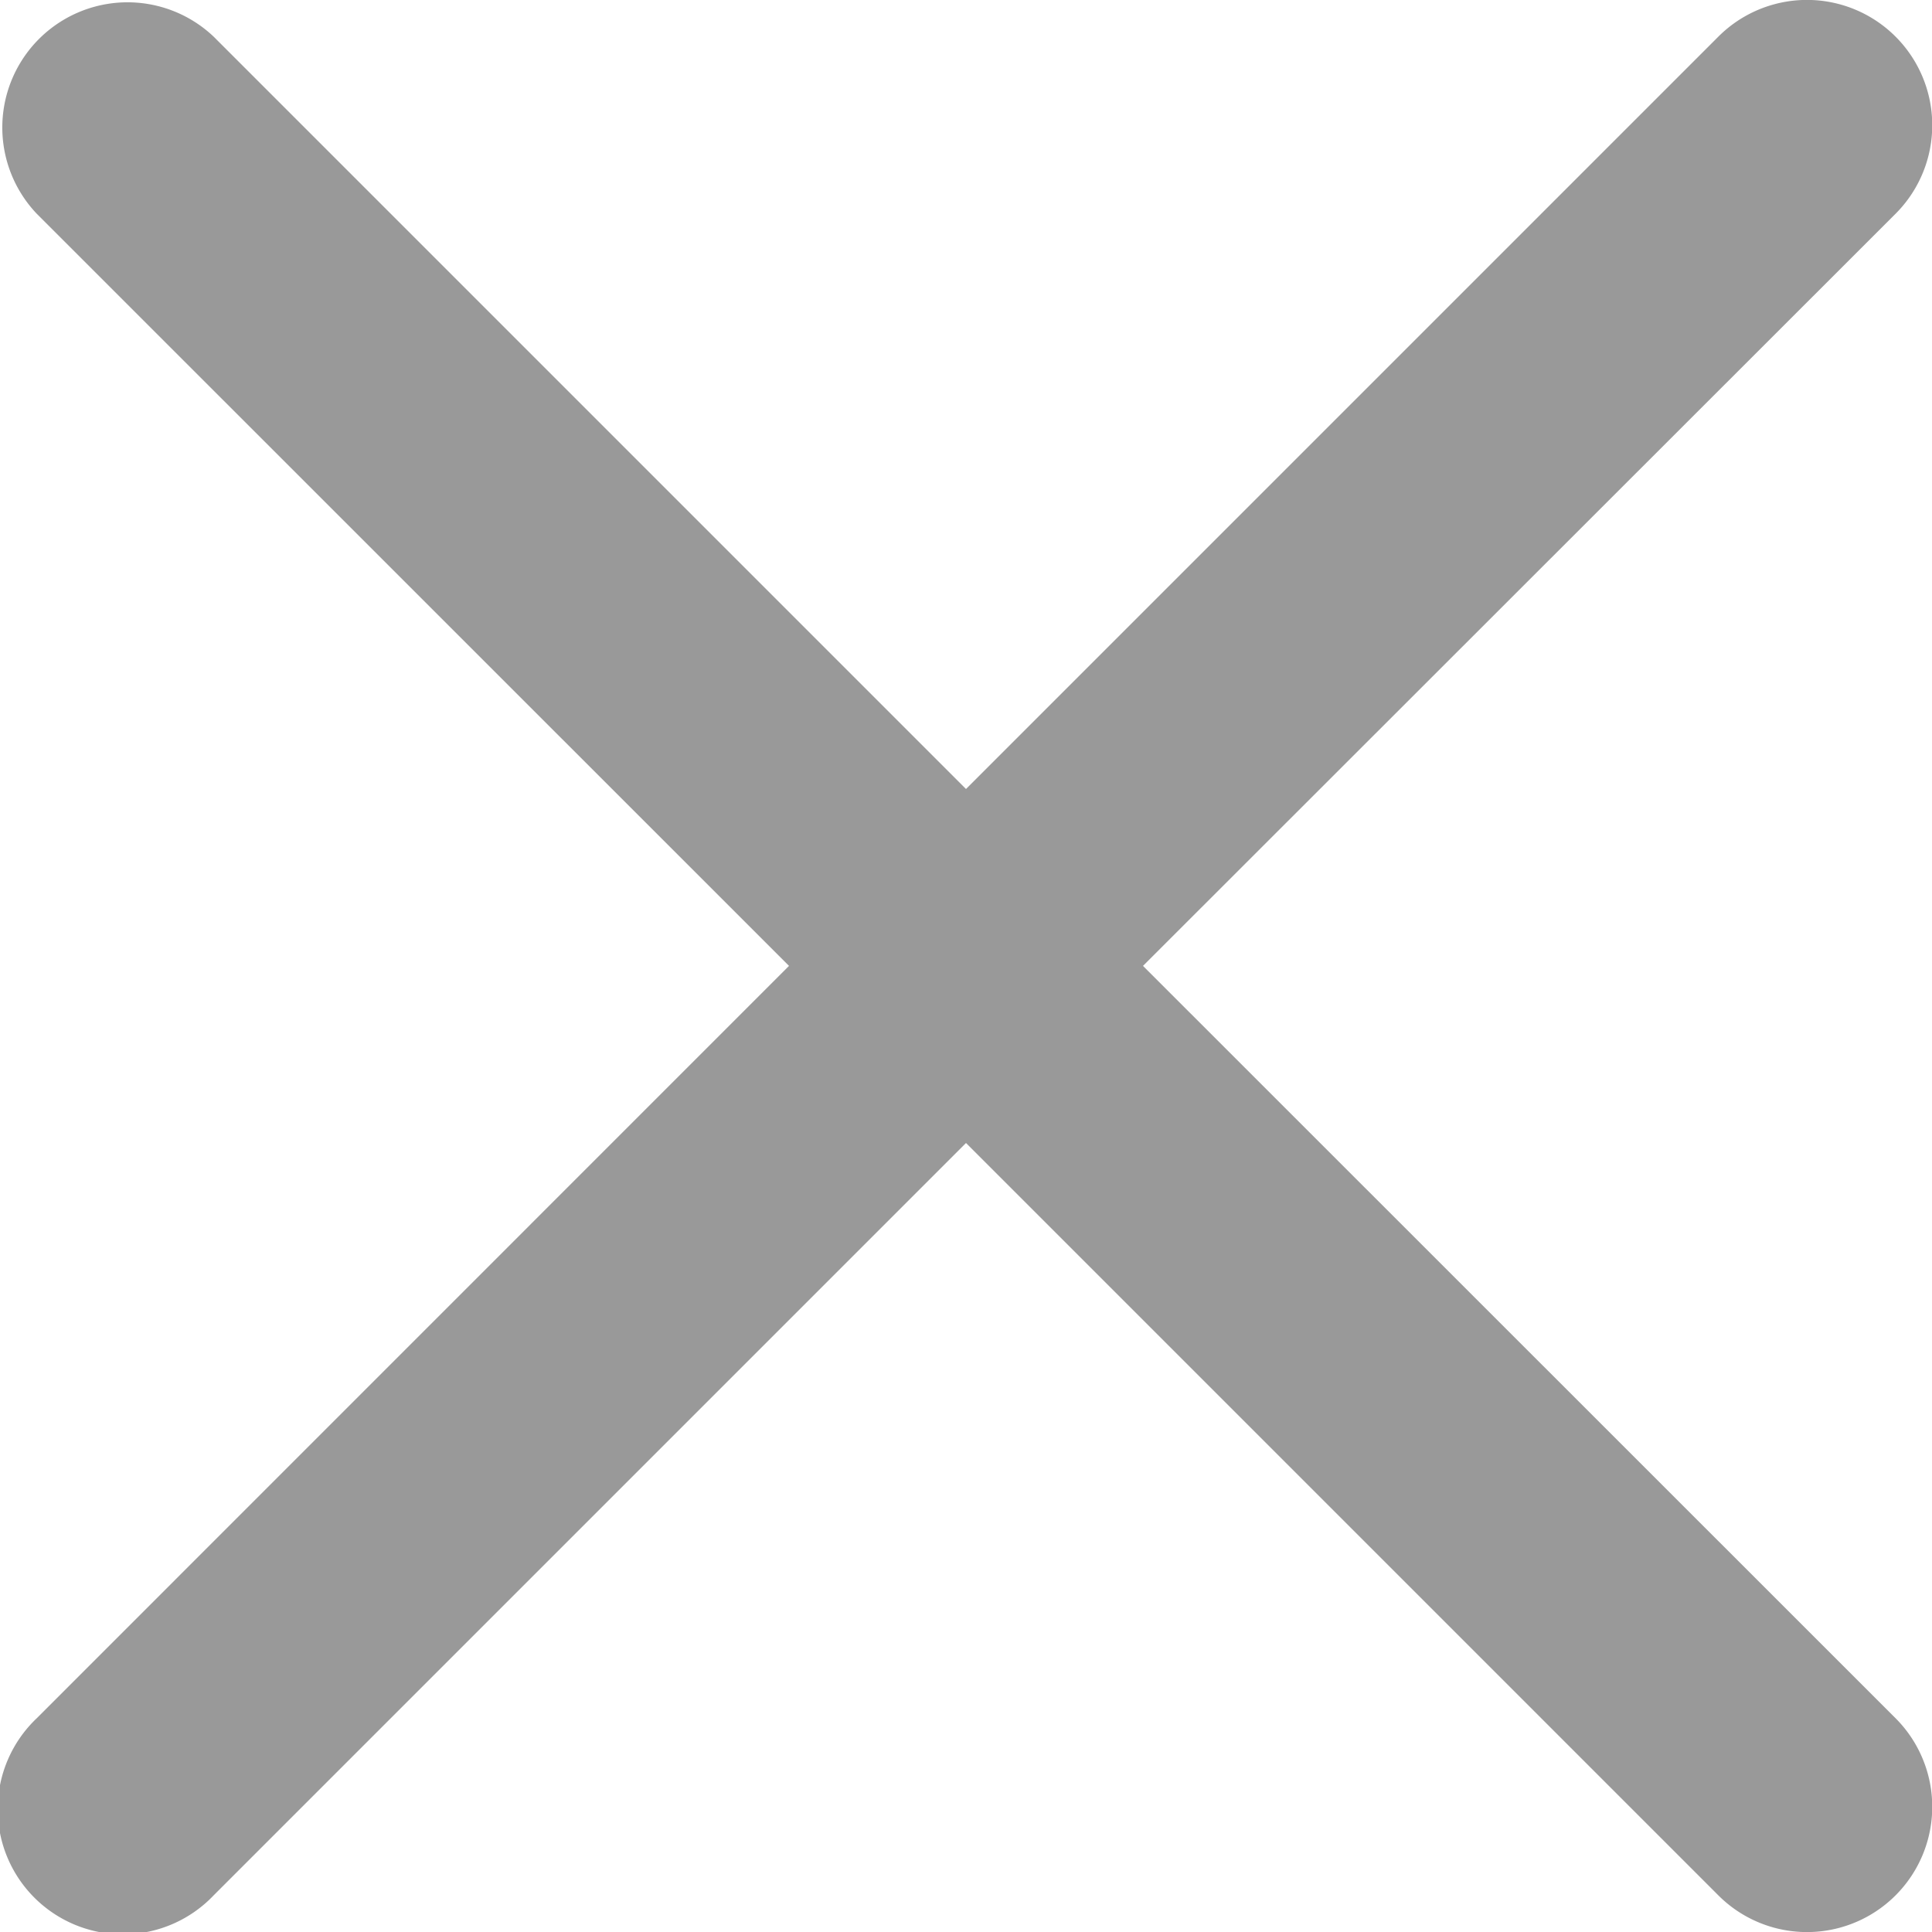
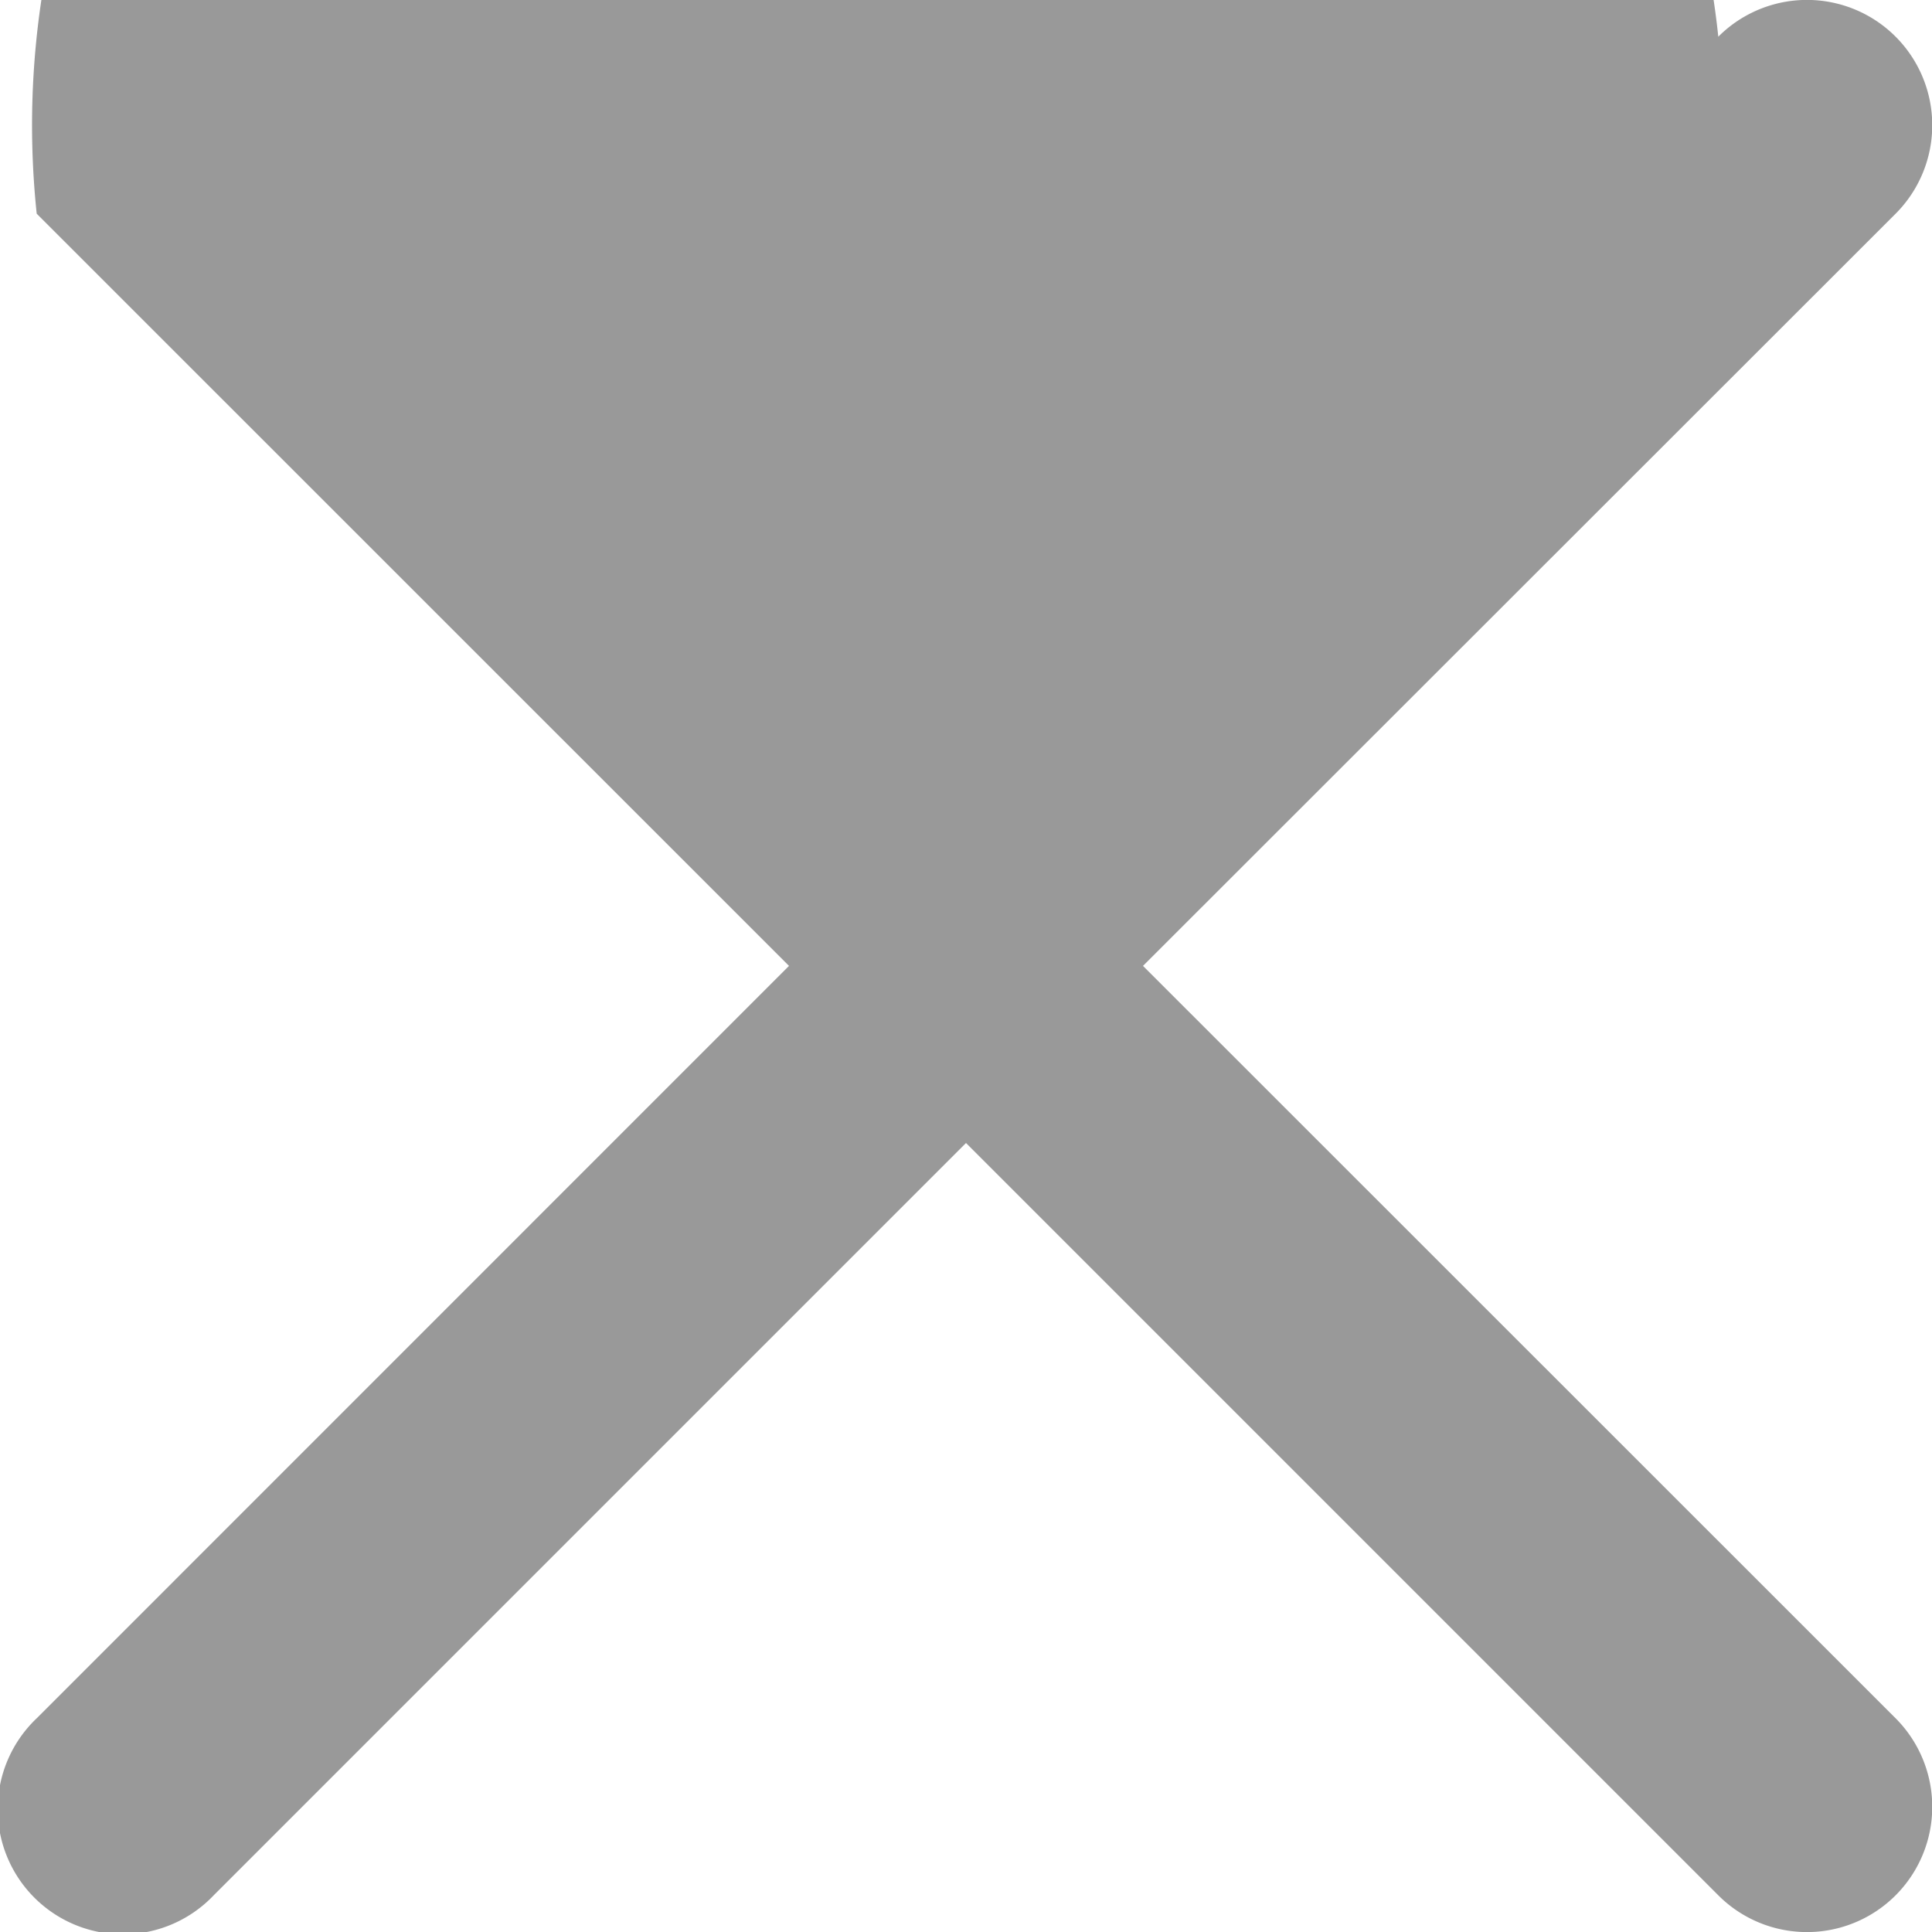
<svg xmlns="http://www.w3.org/2000/svg" width="17.53" height="17.53" viewBox="0 0 17.53 17.53">
  <defs>
    <style>.a{opacity:0.4;}</style>
  </defs>
-   <path class="a" d="M10.371,8.9,17.2,2.075A1.136,1.136,0,0,0,15.591.469L8.765,7.295,1.939.469A1.136,1.136,0,0,0,.333,2.075L7.159,8.9.333,15.727a1.136,1.136,0,1,0,1.606,1.606l6.826-6.826,6.826,6.826A1.136,1.136,0,0,0,17.2,15.727Zm0,0" transform="translate(0 -0.136)" />
+   <path class="a" d="M10.371,8.9,17.2,2.075A1.136,1.136,0,0,0,15.591.469A1.136,1.136,0,0,0,.333,2.075L7.159,8.9.333,15.727a1.136,1.136,0,1,0,1.606,1.606l6.826-6.826,6.826,6.826A1.136,1.136,0,0,0,17.2,15.727Zm0,0" transform="translate(0 -0.136)" />
</svg>